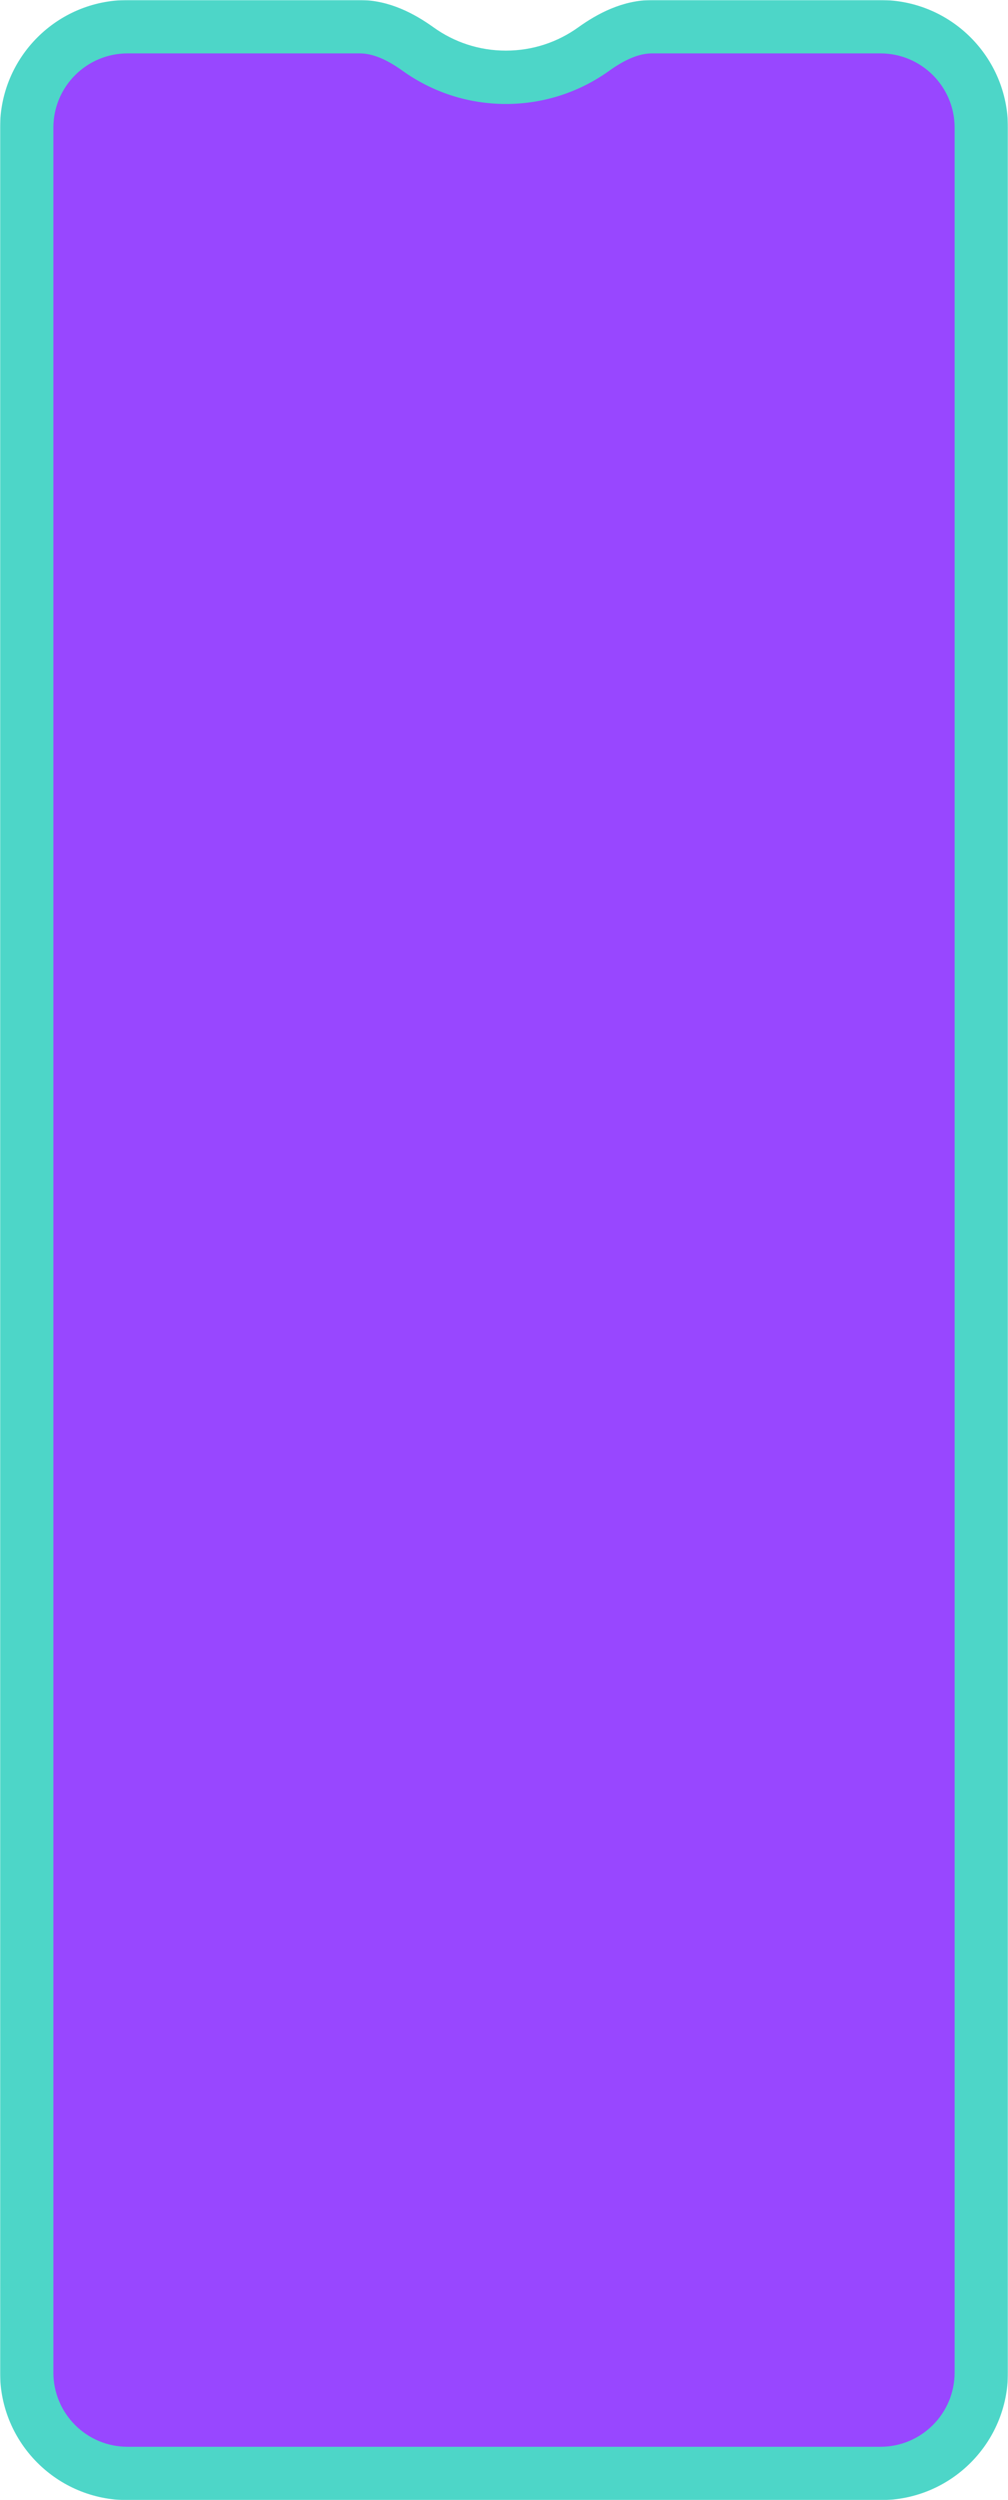
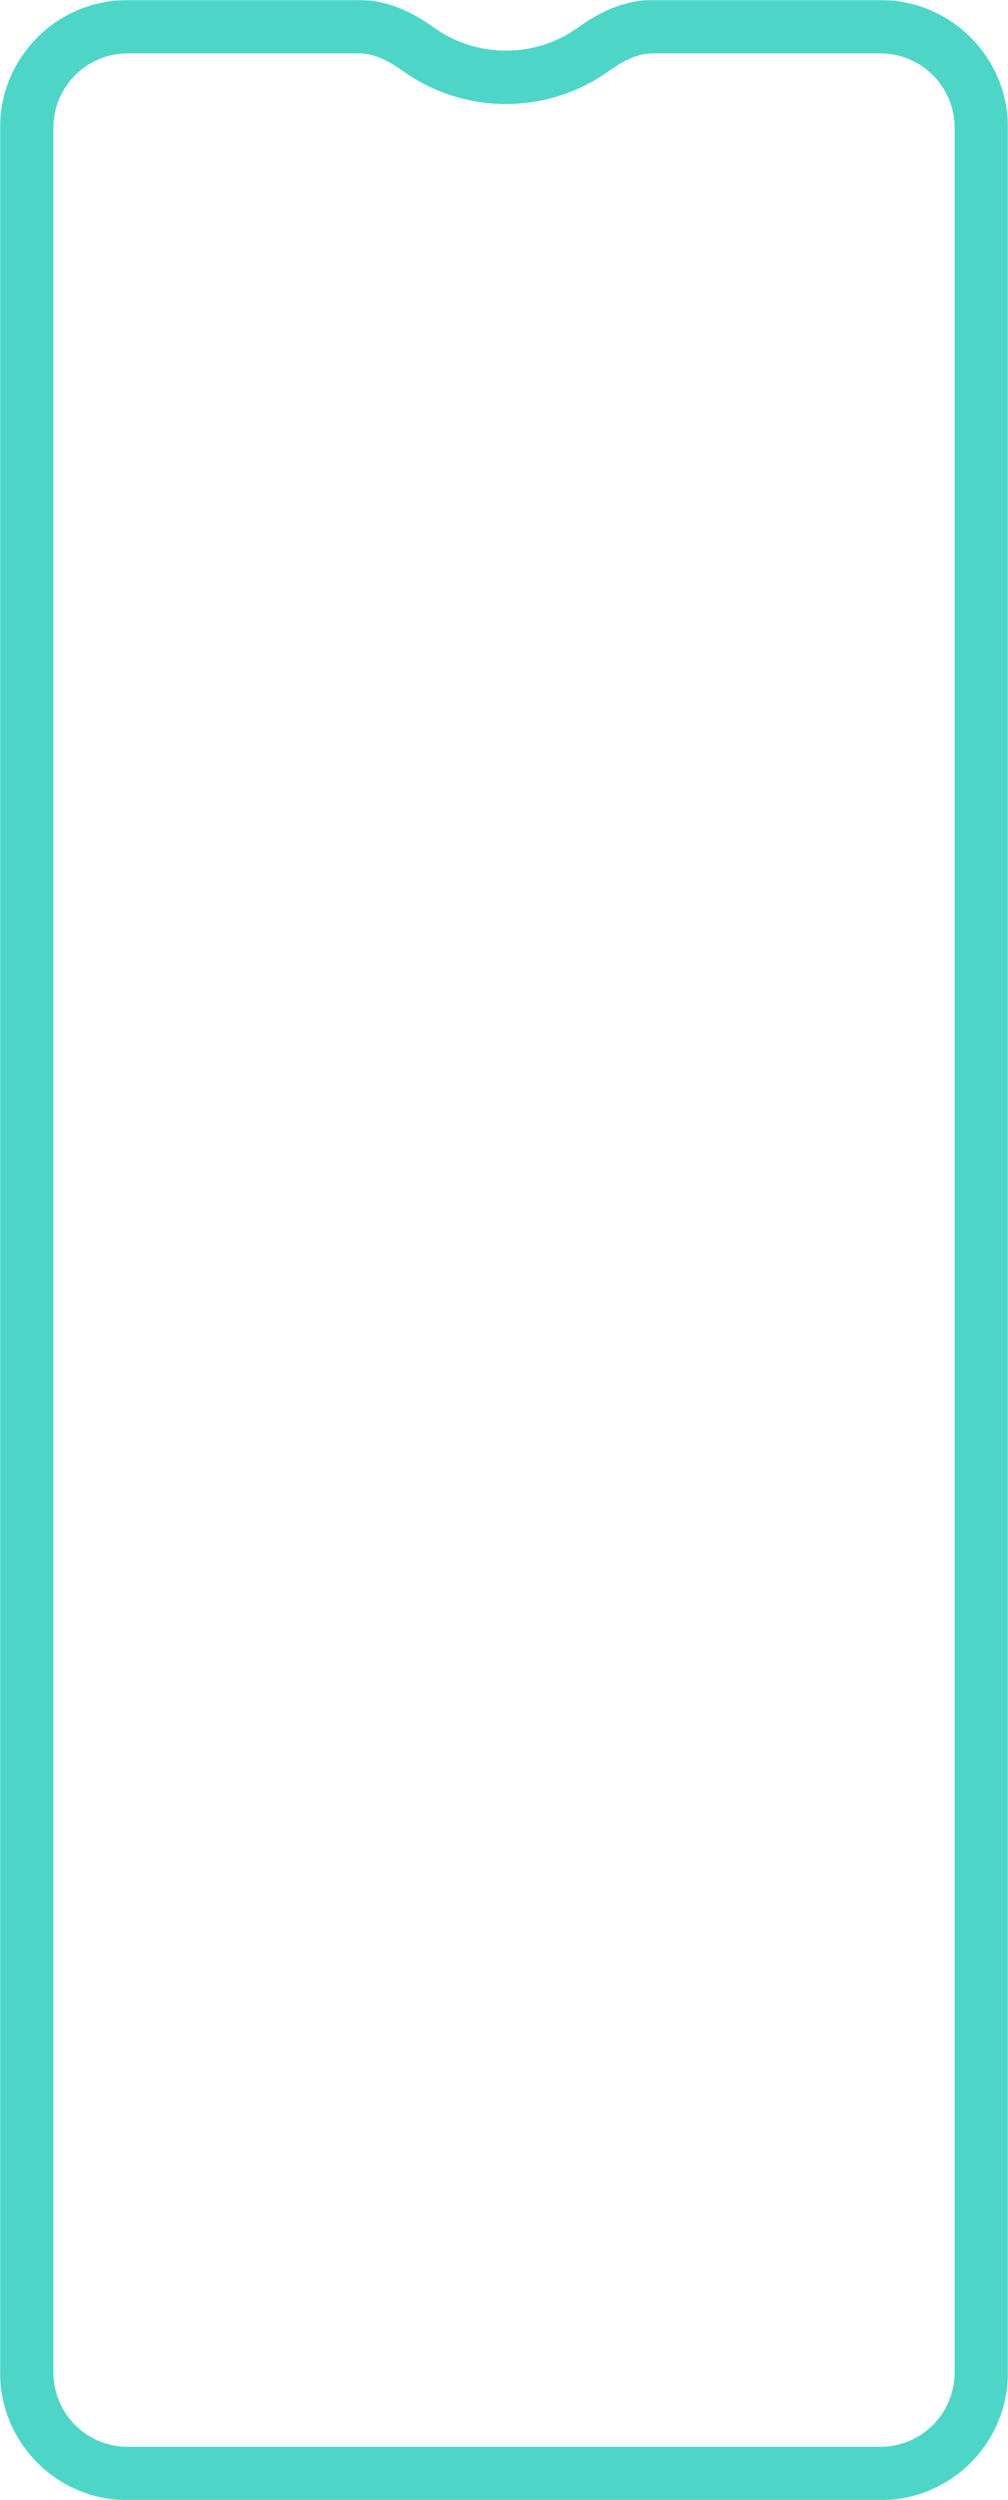
<svg xmlns="http://www.w3.org/2000/svg" width="717" height="1778" viewBox="0 0 717 1778" fill="none">
  <mask id="path-1-outside-1_248_50" maskUnits="userSpaceOnUse" x="0" y="0" width="717" height="1778" fill="black">
    <rect fill="white" width="717" height="1778" />
    <path fill-rule="evenodd" clip-rule="evenodd" d="M297.412 34.924C285.091 26.081 271.056 19 255.889 19H90.762C51.129 19 19 51.129 19 90.762V1687.24C19 1726.87 51.129 1759 90.762 1759H626.238C665.871 1759 698 1726.87 698 1687.24V90.762C698 51.129 665.871 19 626.238 19H463.803C448.637 19 434.602 26.081 422.281 34.924C404.698 47.544 383.14 54.974 359.846 54.974C336.553 54.974 314.994 47.544 297.412 34.924Z" />
  </mask>
-   <path fill-rule="evenodd" clip-rule="evenodd" d="M297.412 34.924C285.091 26.081 271.056 19 255.889 19H90.762C51.129 19 19 51.129 19 90.762V1687.24C19 1726.87 51.129 1759 90.762 1759H626.238C665.871 1759 698 1726.87 698 1687.24V90.762C698 51.129 665.871 19 626.238 19H463.803C448.637 19 434.602 26.081 422.281 34.924C404.698 47.544 383.14 54.974 359.846 54.974C336.553 54.974 314.994 47.544 297.412 34.924Z" fill="#9847FF" />
  <path d="M422.281 34.924L433.343 50.337L422.281 34.924ZM90.762 37.972H255.889V0.028H90.762V37.972ZM37.972 90.762C37.972 61.607 61.607 37.972 90.762 37.972V0.028C40.651 0.028 0.028 40.651 0.028 90.762H37.972ZM37.972 1687.24V90.762H0.028V1687.24H37.972ZM90.762 1740.03C61.607 1740.03 37.972 1716.39 37.972 1687.24H0.028C0.028 1737.35 40.651 1777.97 90.762 1777.97V1740.03ZM626.238 1740.03H90.762V1777.97H626.238V1740.03ZM679.028 1687.24C679.028 1716.39 655.393 1740.03 626.238 1740.03V1777.97C676.349 1777.97 716.972 1737.35 716.972 1687.24H679.028ZM679.028 90.762V1687.24H716.972V90.762H679.028ZM626.238 37.972C655.393 37.972 679.028 61.607 679.028 90.762H716.972C716.972 40.651 676.349 0.028 626.238 0.028V37.972ZM463.803 37.972H626.238V0.028H463.803V37.972ZM411.218 19.511C396.753 29.893 379.041 36.001 359.846 36.001V73.946C387.239 73.946 412.643 65.194 433.343 50.337L411.218 19.511ZM359.846 36.001C340.651 36.001 322.939 29.893 308.474 19.511L286.35 50.337C307.049 65.194 332.454 73.946 359.846 73.946V36.001ZM463.803 0.028C442.782 0.028 424.788 9.771 411.218 19.511L433.343 50.337C444.415 42.391 454.491 37.972 463.803 37.972V0.028ZM255.889 37.972C265.201 37.972 275.277 42.391 286.35 50.337L308.474 19.511C294.904 9.771 276.91 0.028 255.889 0.028V37.972Z" fill="#4DD6C8" mask="url(#path-1-outside-1_248_50)" />
</svg>